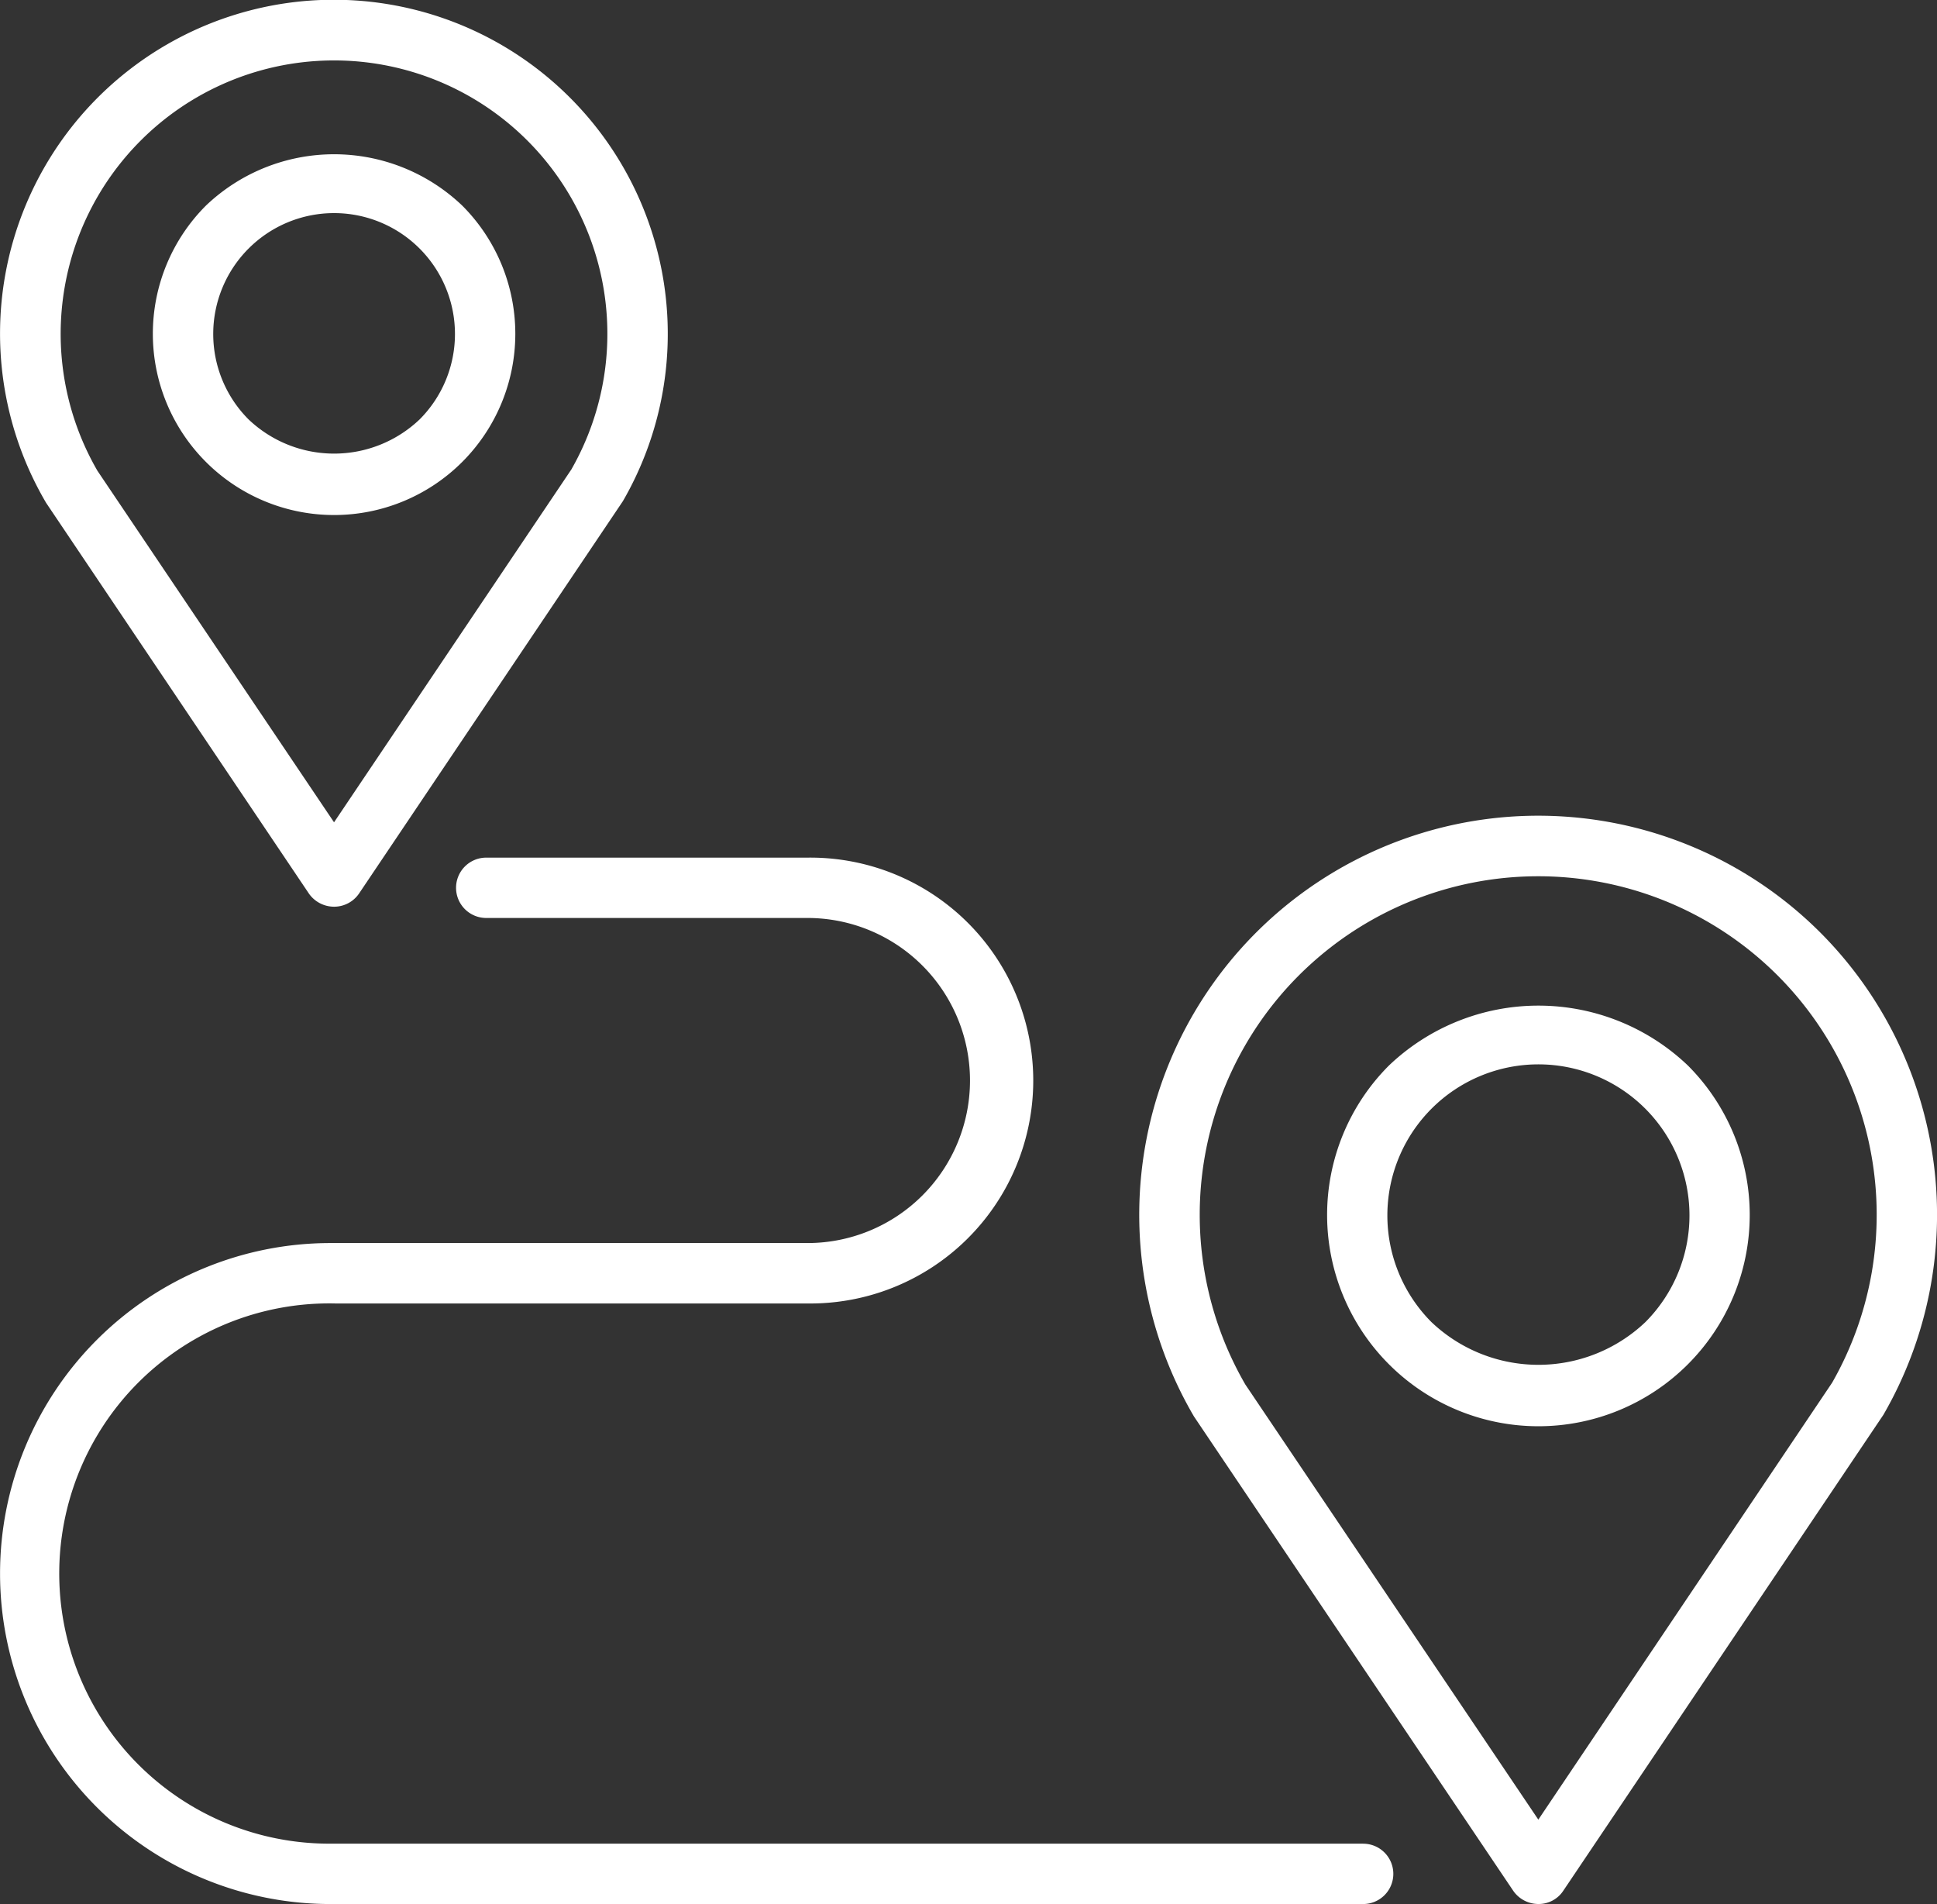
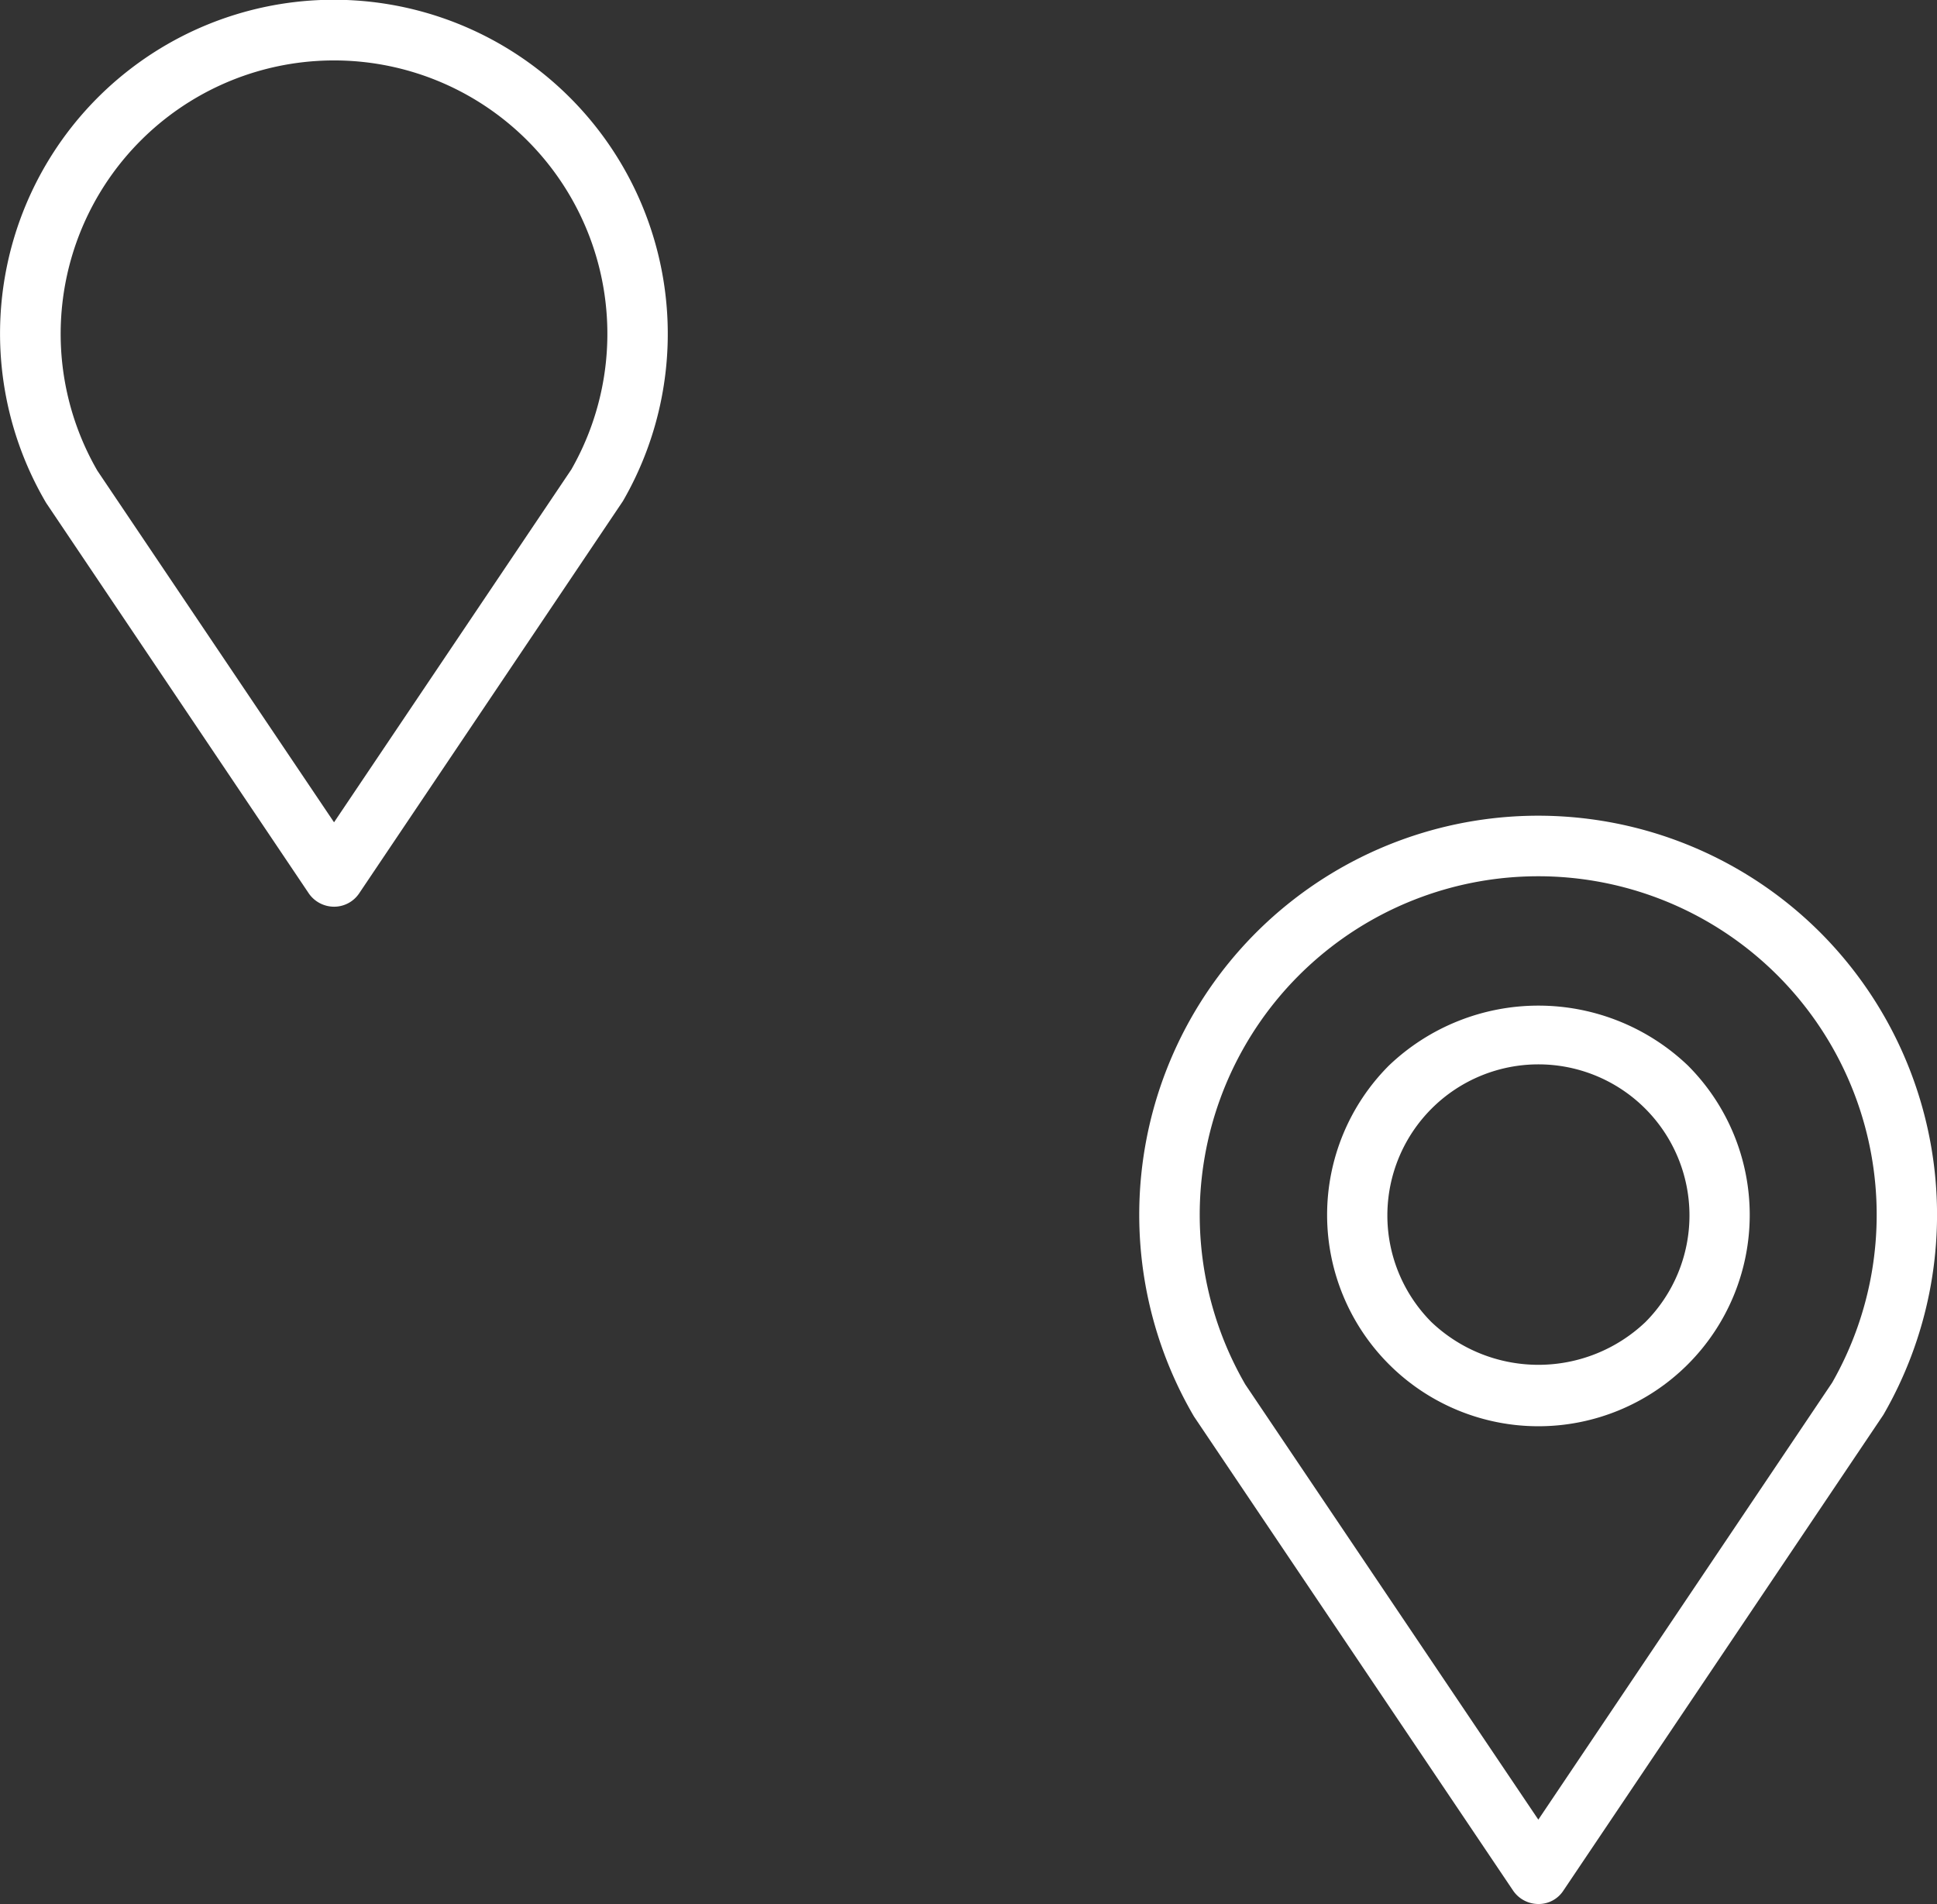
<svg xmlns="http://www.w3.org/2000/svg" width="55" height="54.054" viewBox="0 0 55 54.054">
  <rect x="0" y="0" width="55" height="54.054" fill="#333333" stroke="none" />
  <g id="route" transform="translate(-119.594 -170.065)">
    <g id="Gruppe_57" data-name="Gruppe 57" transform="translate(151.954 193.231)">
      <path id="Pfad_176" data-name="Pfad 176" d="M157.051,186.356a11.329,11.329,0,0,0-17.793,13.731l9.061,13.459a.87.87,0,0,0,.716.38.835.835,0,0,0,.711-.38l9.086-13.507A11.343,11.343,0,0,0,157.051,186.356Zm.323,12.775-8.339,12.4-8.32-12.354a9.611,9.611,0,1,1,16.659-.045Z" transform="translate(-137.715 -183.038)" fill="#fff" />
      <path id="Pfad_177" data-name="Pfad 177" d="M142.457,187.753a6,6,0,1,0,8.489,0A6.147,6.147,0,0,0,142.457,187.753Zm7.284,7.282a4.41,4.41,0,0,1-6.079,0,4.289,4.289,0,1,1,6.079,0Z" transform="translate(-135.379 -180.669)" fill="#fff" />
    </g>
    <g id="Gruppe_58" data-name="Gruppe 58" transform="translate(119.609 170.065)">
      <path id="Pfad_178" data-name="Pfad 178" d="M135.777,172.842a9.478,9.478,0,0,0-14.879,11.5l7.461,11.091a.873.873,0,0,0,.714.373.856.856,0,0,0,.709-.373l7.493-11.141A9.486,9.486,0,0,0,135.777,172.842Zm.043,10.538-6.747,10.03-6.72-9.982a7.761,7.761,0,0,1,1.23-9.372,7.761,7.761,0,0,1,12.236,9.323Z" transform="translate(-119.603 -170.065)" fill="#fff" />
-       <path id="Pfad_179" data-name="Pfad 179" d="M123.532,173.977a5.146,5.146,0,1,0,7.282,0A5.271,5.271,0,0,0,123.532,173.977Zm6.07,6.068a3.523,3.523,0,0,1-4.857,0,3.432,3.432,0,1,1,4.857,0Z" transform="translate(-117.702 -168.138)" fill="#fff" />
    </g>
-     <path id="Pfad_180" data-name="Pfad 180" d="M158.3,211.693H128.978a7.669,7.669,0,1,1,.139-15.336h13.407a6.329,6.329,0,1,0,0-12.657H133.4a.856.856,0,0,0,0,1.713h9.122a4.614,4.614,0,0,1,0,9.229H128.978a9.382,9.382,0,1,0,0,18.765H158.3a.856.856,0,0,0,0-1.713Z" transform="translate(0 10.713)" fill="#fff" />
  </g>
</svg>